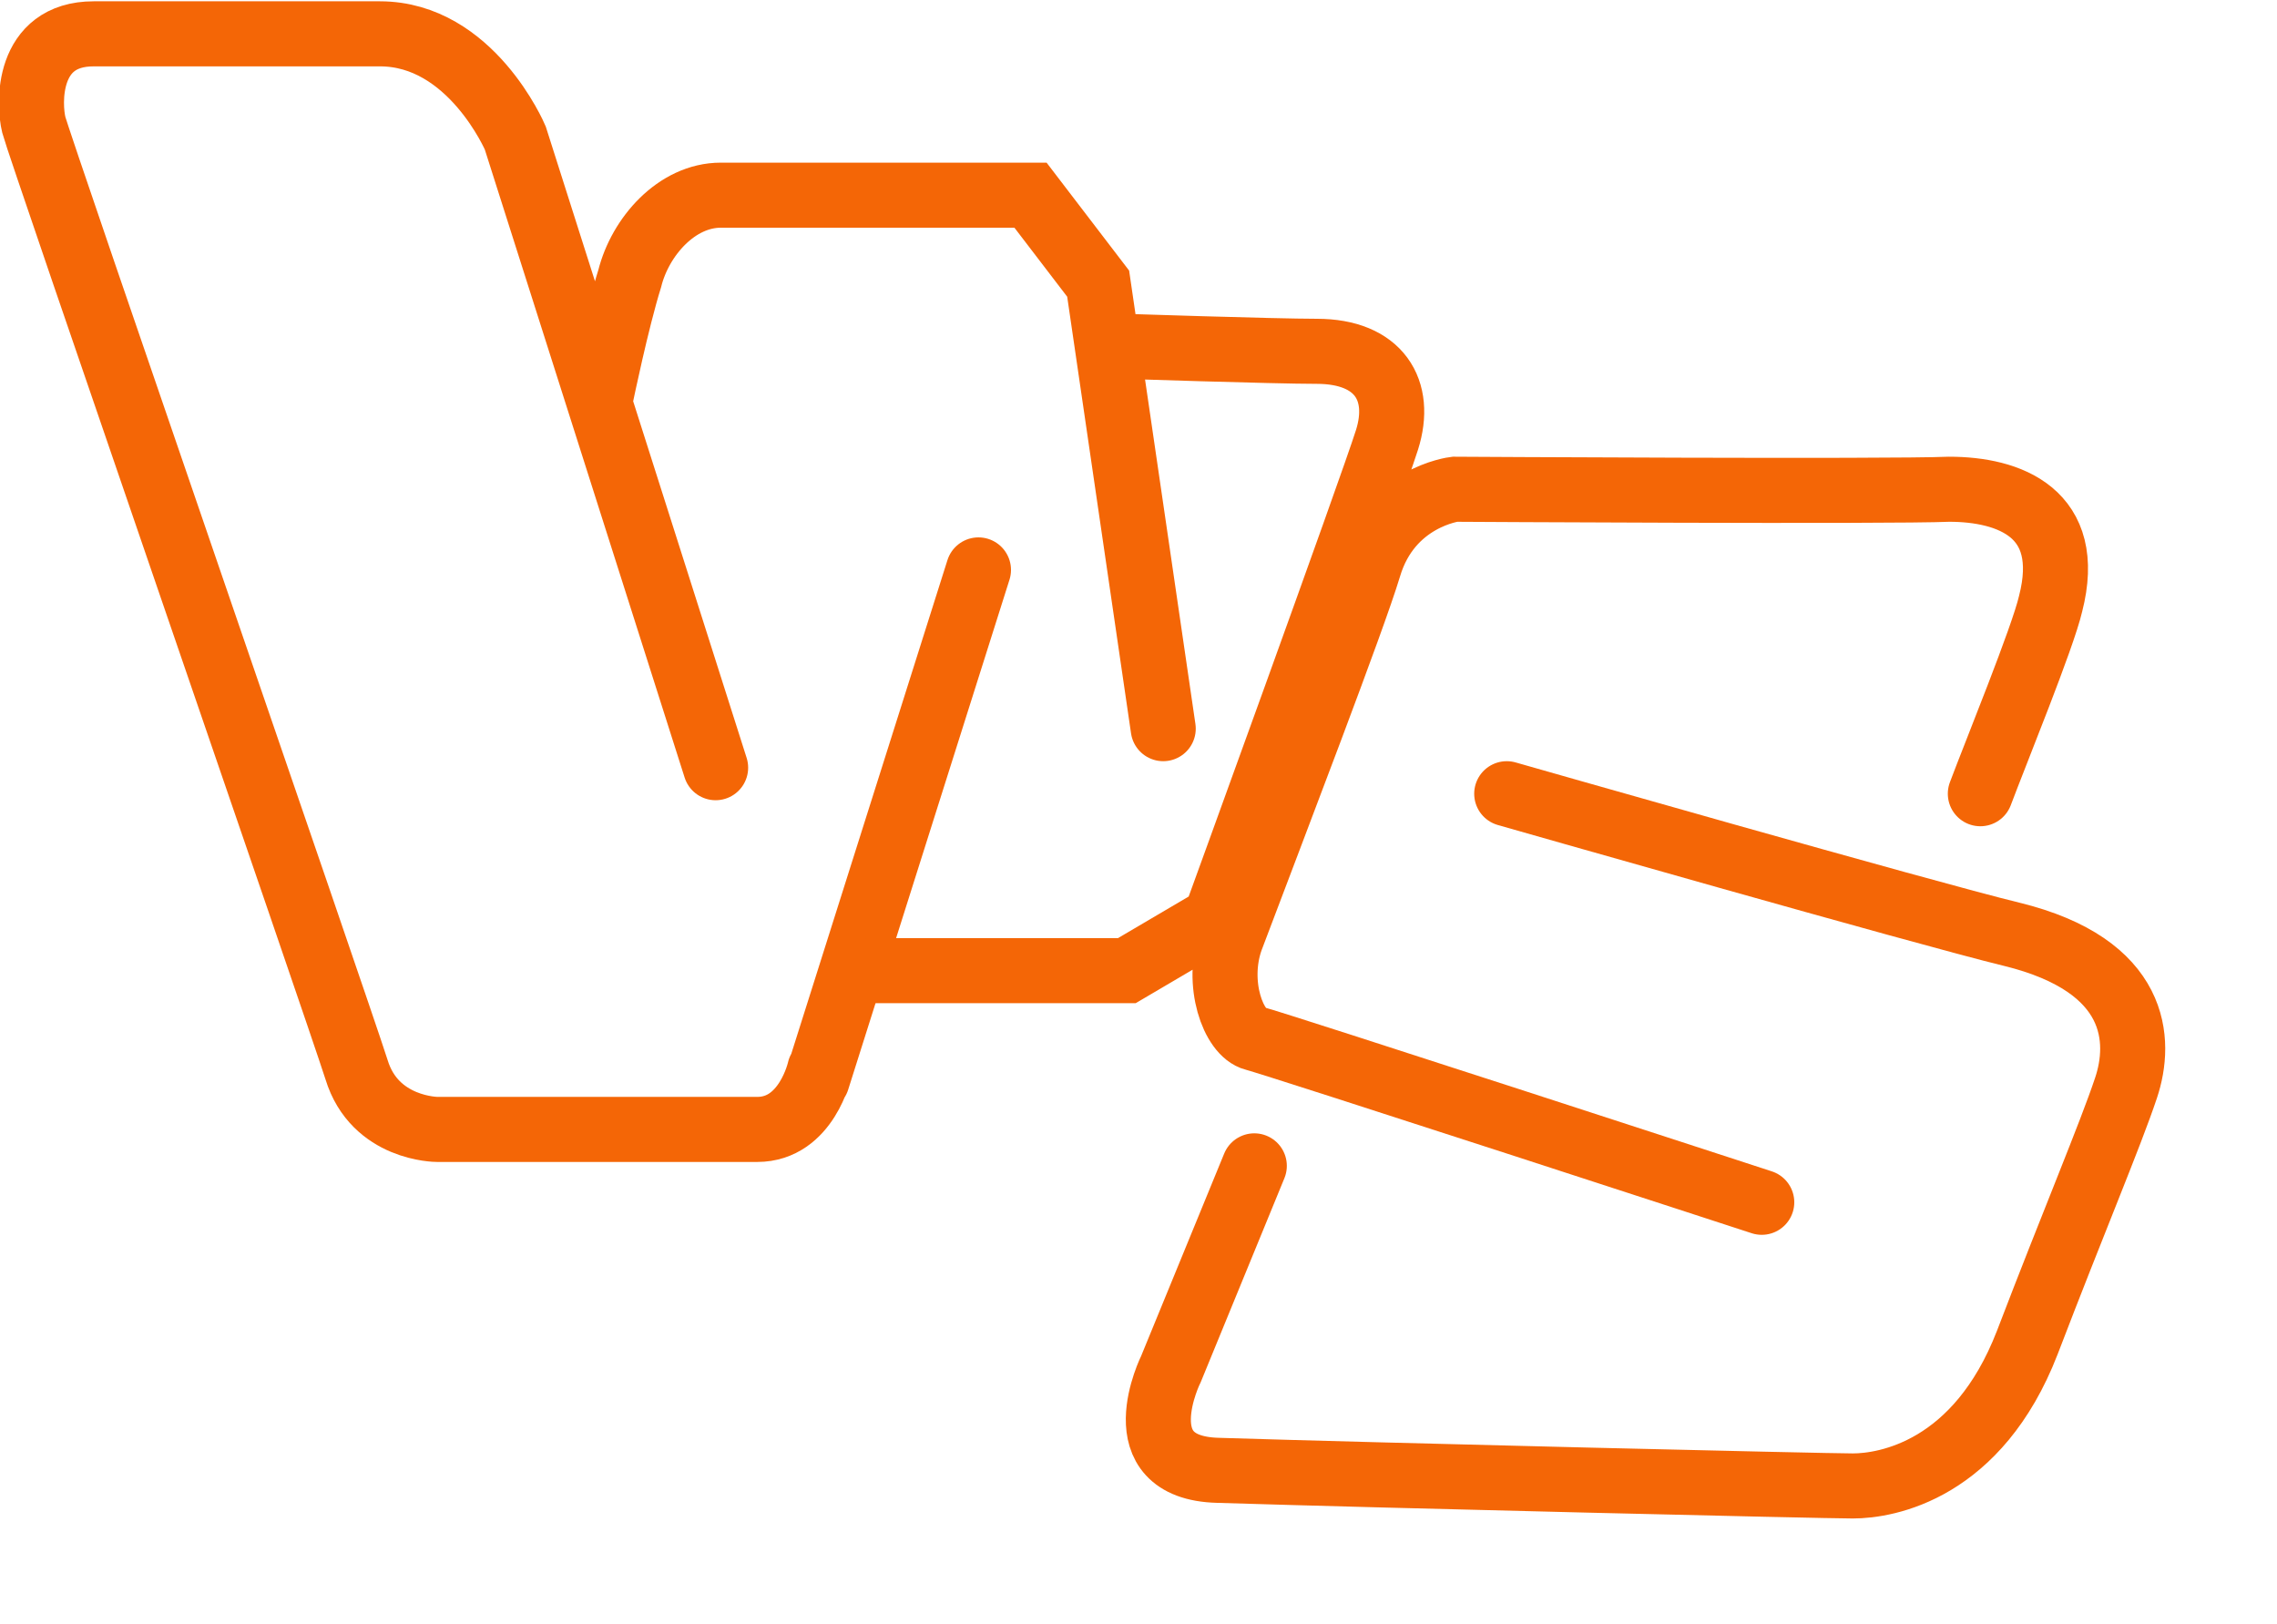
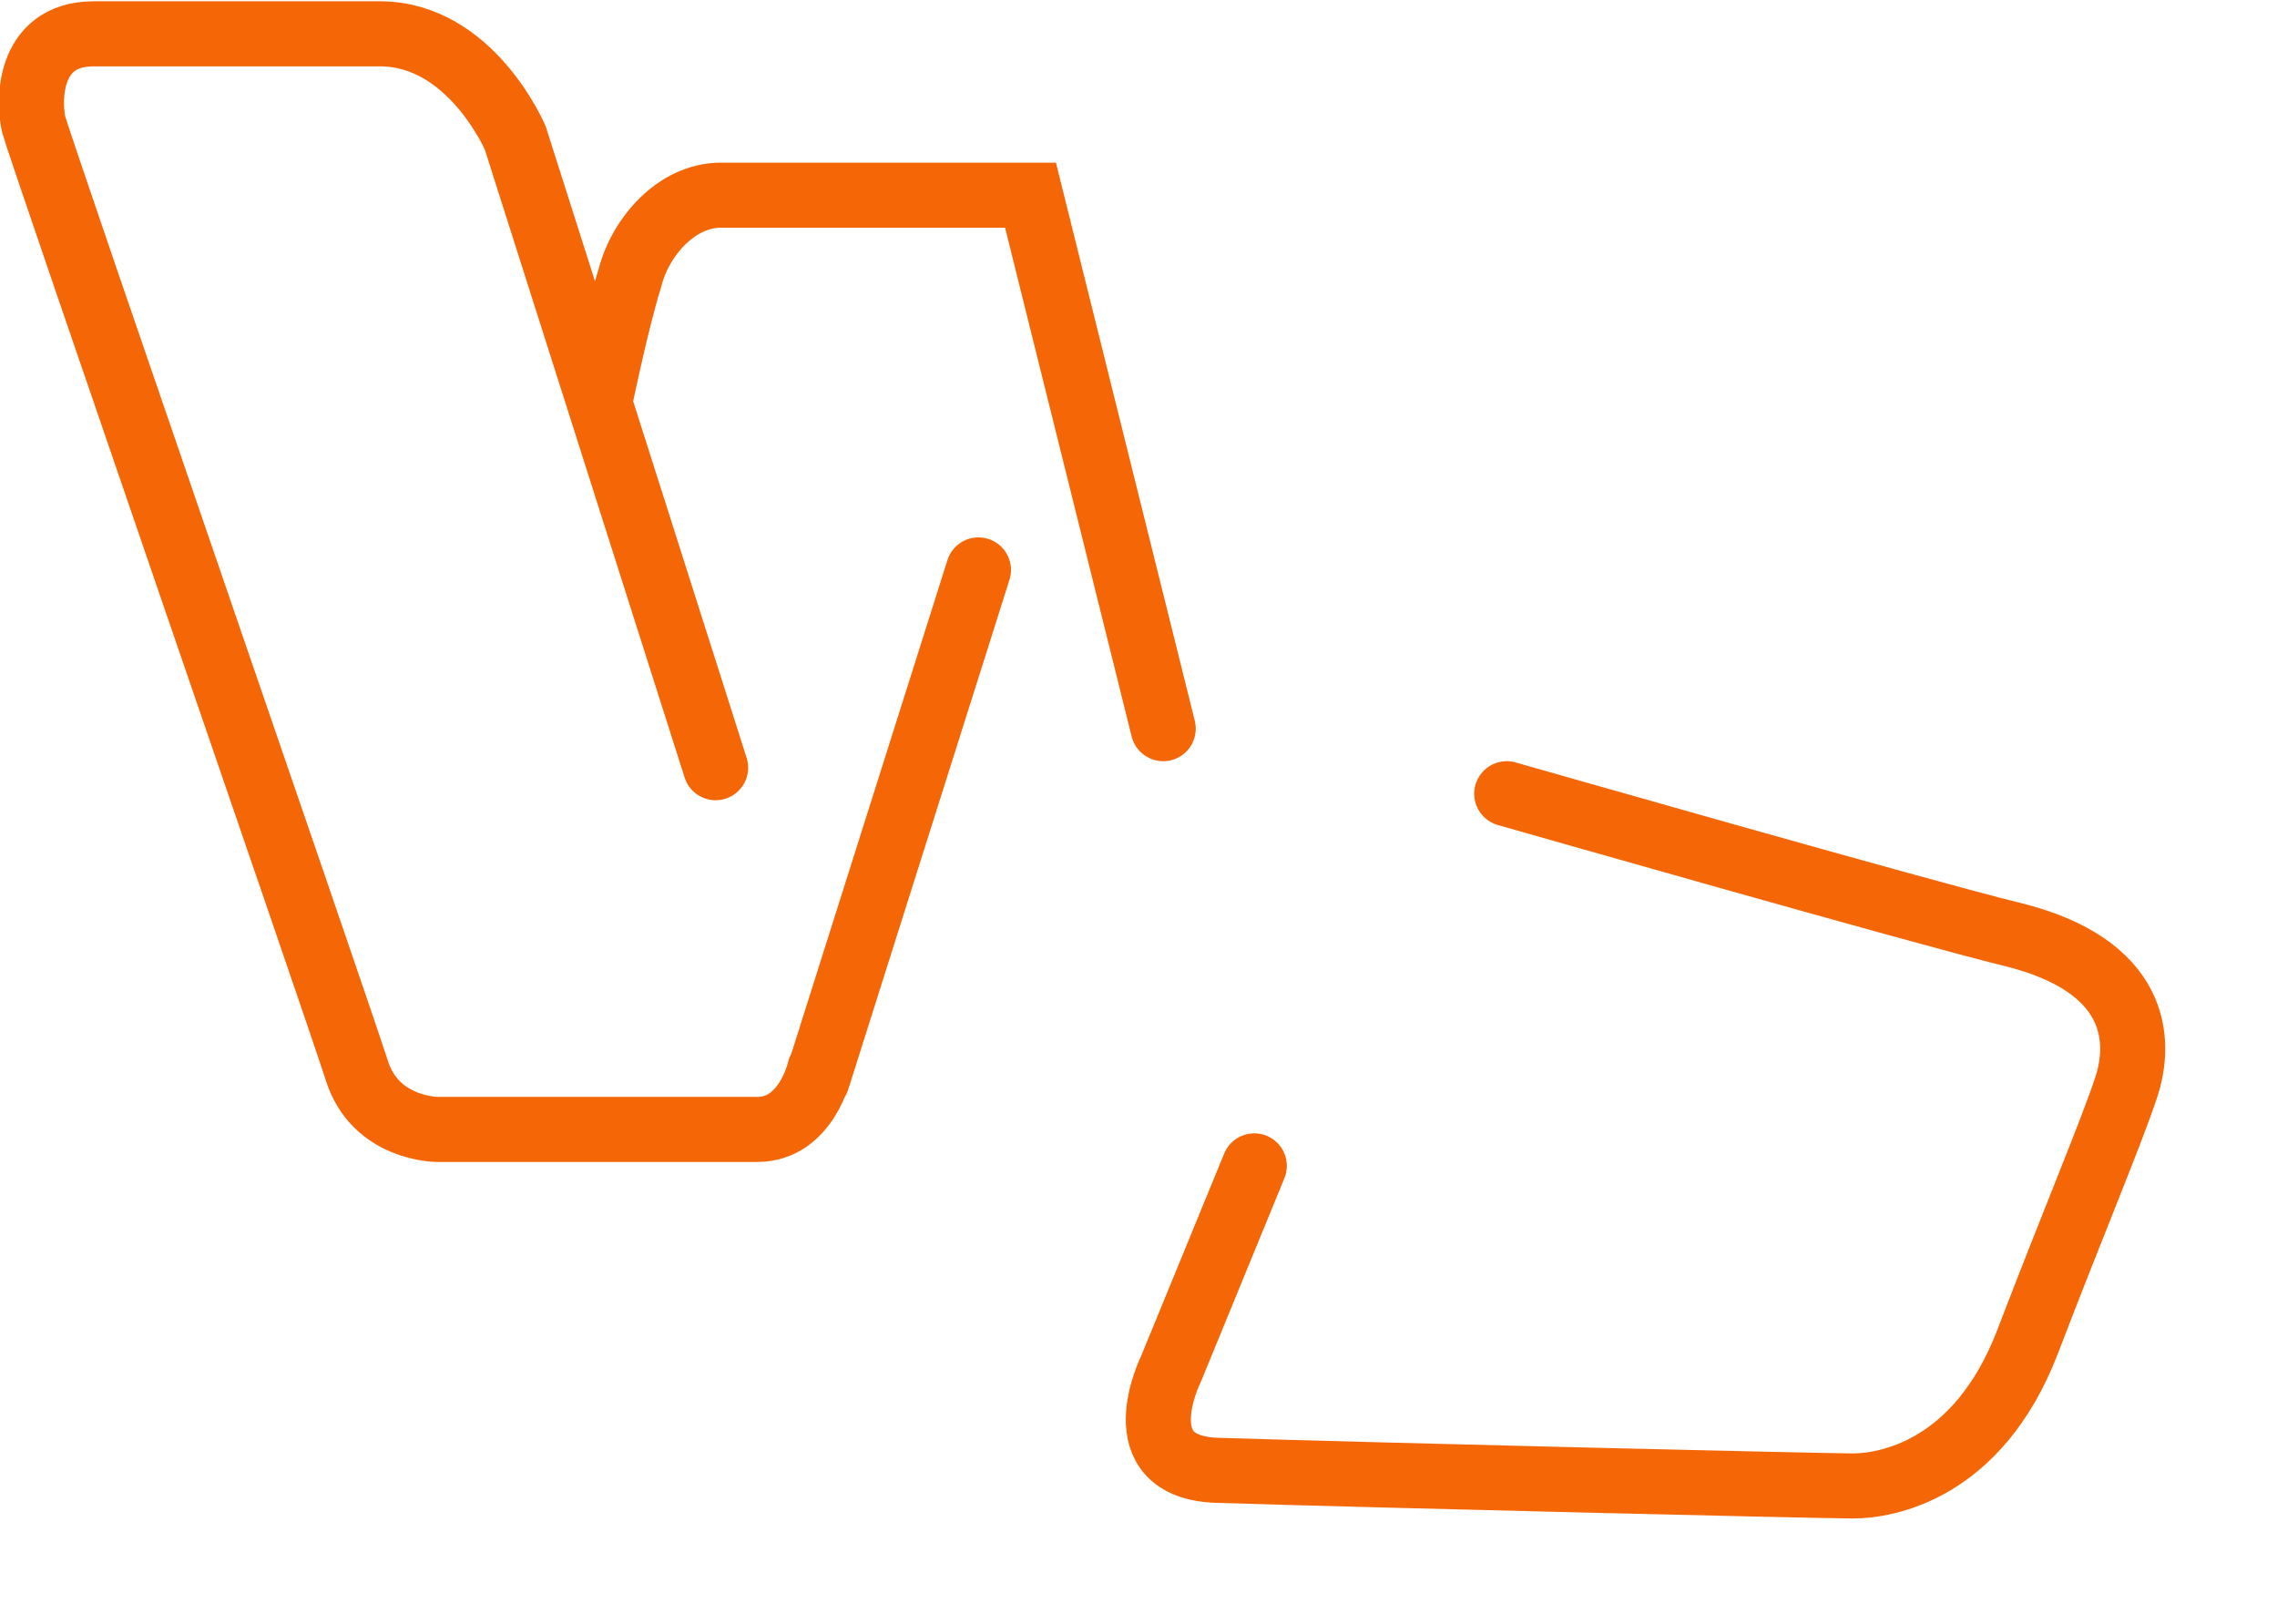
<svg xmlns="http://www.w3.org/2000/svg" id="Layer_1" viewBox="0 0 87.5 62.4">
  <style>.st0{fill:none;stroke:#F46606;stroke-width:2.5;stroke-linecap:round;stroke-miterlimit:10;}</style>
-   <path class="st0" d="M31.5 41.1s-.5 2.3-2.4 2.3H16.8s-2.4 0-3.1-2.3C13 38.9 1.5 5.6 1.3 4.8S1 1.3 3.6 1.3h11c3.5 0 5.2 4 5.2 4l7.7 24.2M31.4 41.5l6.2-19.6M23.1 15.2s.6-2.9 1.1-4.5c.4-1.6 1.8-3.2 3.5-3.2h11.9l2.6 3.4L44.7 28" />
-   <path class="st0" d="M33.4 37.3h9.9l3.4-2s6-16.5 6.6-18.4-.3-3.4-2.7-3.4c-1.6 0-7.7-.2-7.7-.2M67.7 46.2S49 40.1 48.2 39.9c-.8-.2-1.5-2.1-.9-3.8 1.7-4.5 4.7-12.3 5.3-14.3.8-2.7 3.3-3 3.3-3s16.7.1 19 0c2.3 0 4.8.9 3.9 4.4-.3 1.3-2.1 5.7-2.7 7.3" />
+   <path class="st0" d="M31.5 41.1s-.5 2.3-2.4 2.3H16.8s-2.4 0-3.1-2.3C13 38.9 1.5 5.6 1.3 4.8S1 1.3 3.6 1.3h11c3.5 0 5.2 4 5.2 4l7.7 24.2M31.4 41.5l6.2-19.6M23.1 15.2s.6-2.9 1.1-4.5c.4-1.6 1.8-3.2 3.5-3.2h11.9L44.7 28" />
  <path class="st0" d="M48.2 44.8L45 52.6s-1.9 3.8 1.8 3.9c6.4.2 23.3.6 24.4.6 1.3 0 4.8-.6 6.7-5.5 1.8-4.7 3.2-8 3.8-9.8.6-1.8.5-4.7-4.4-5.9-3.3-.8-19.4-5.4-19.4-5.4" />
</svg>